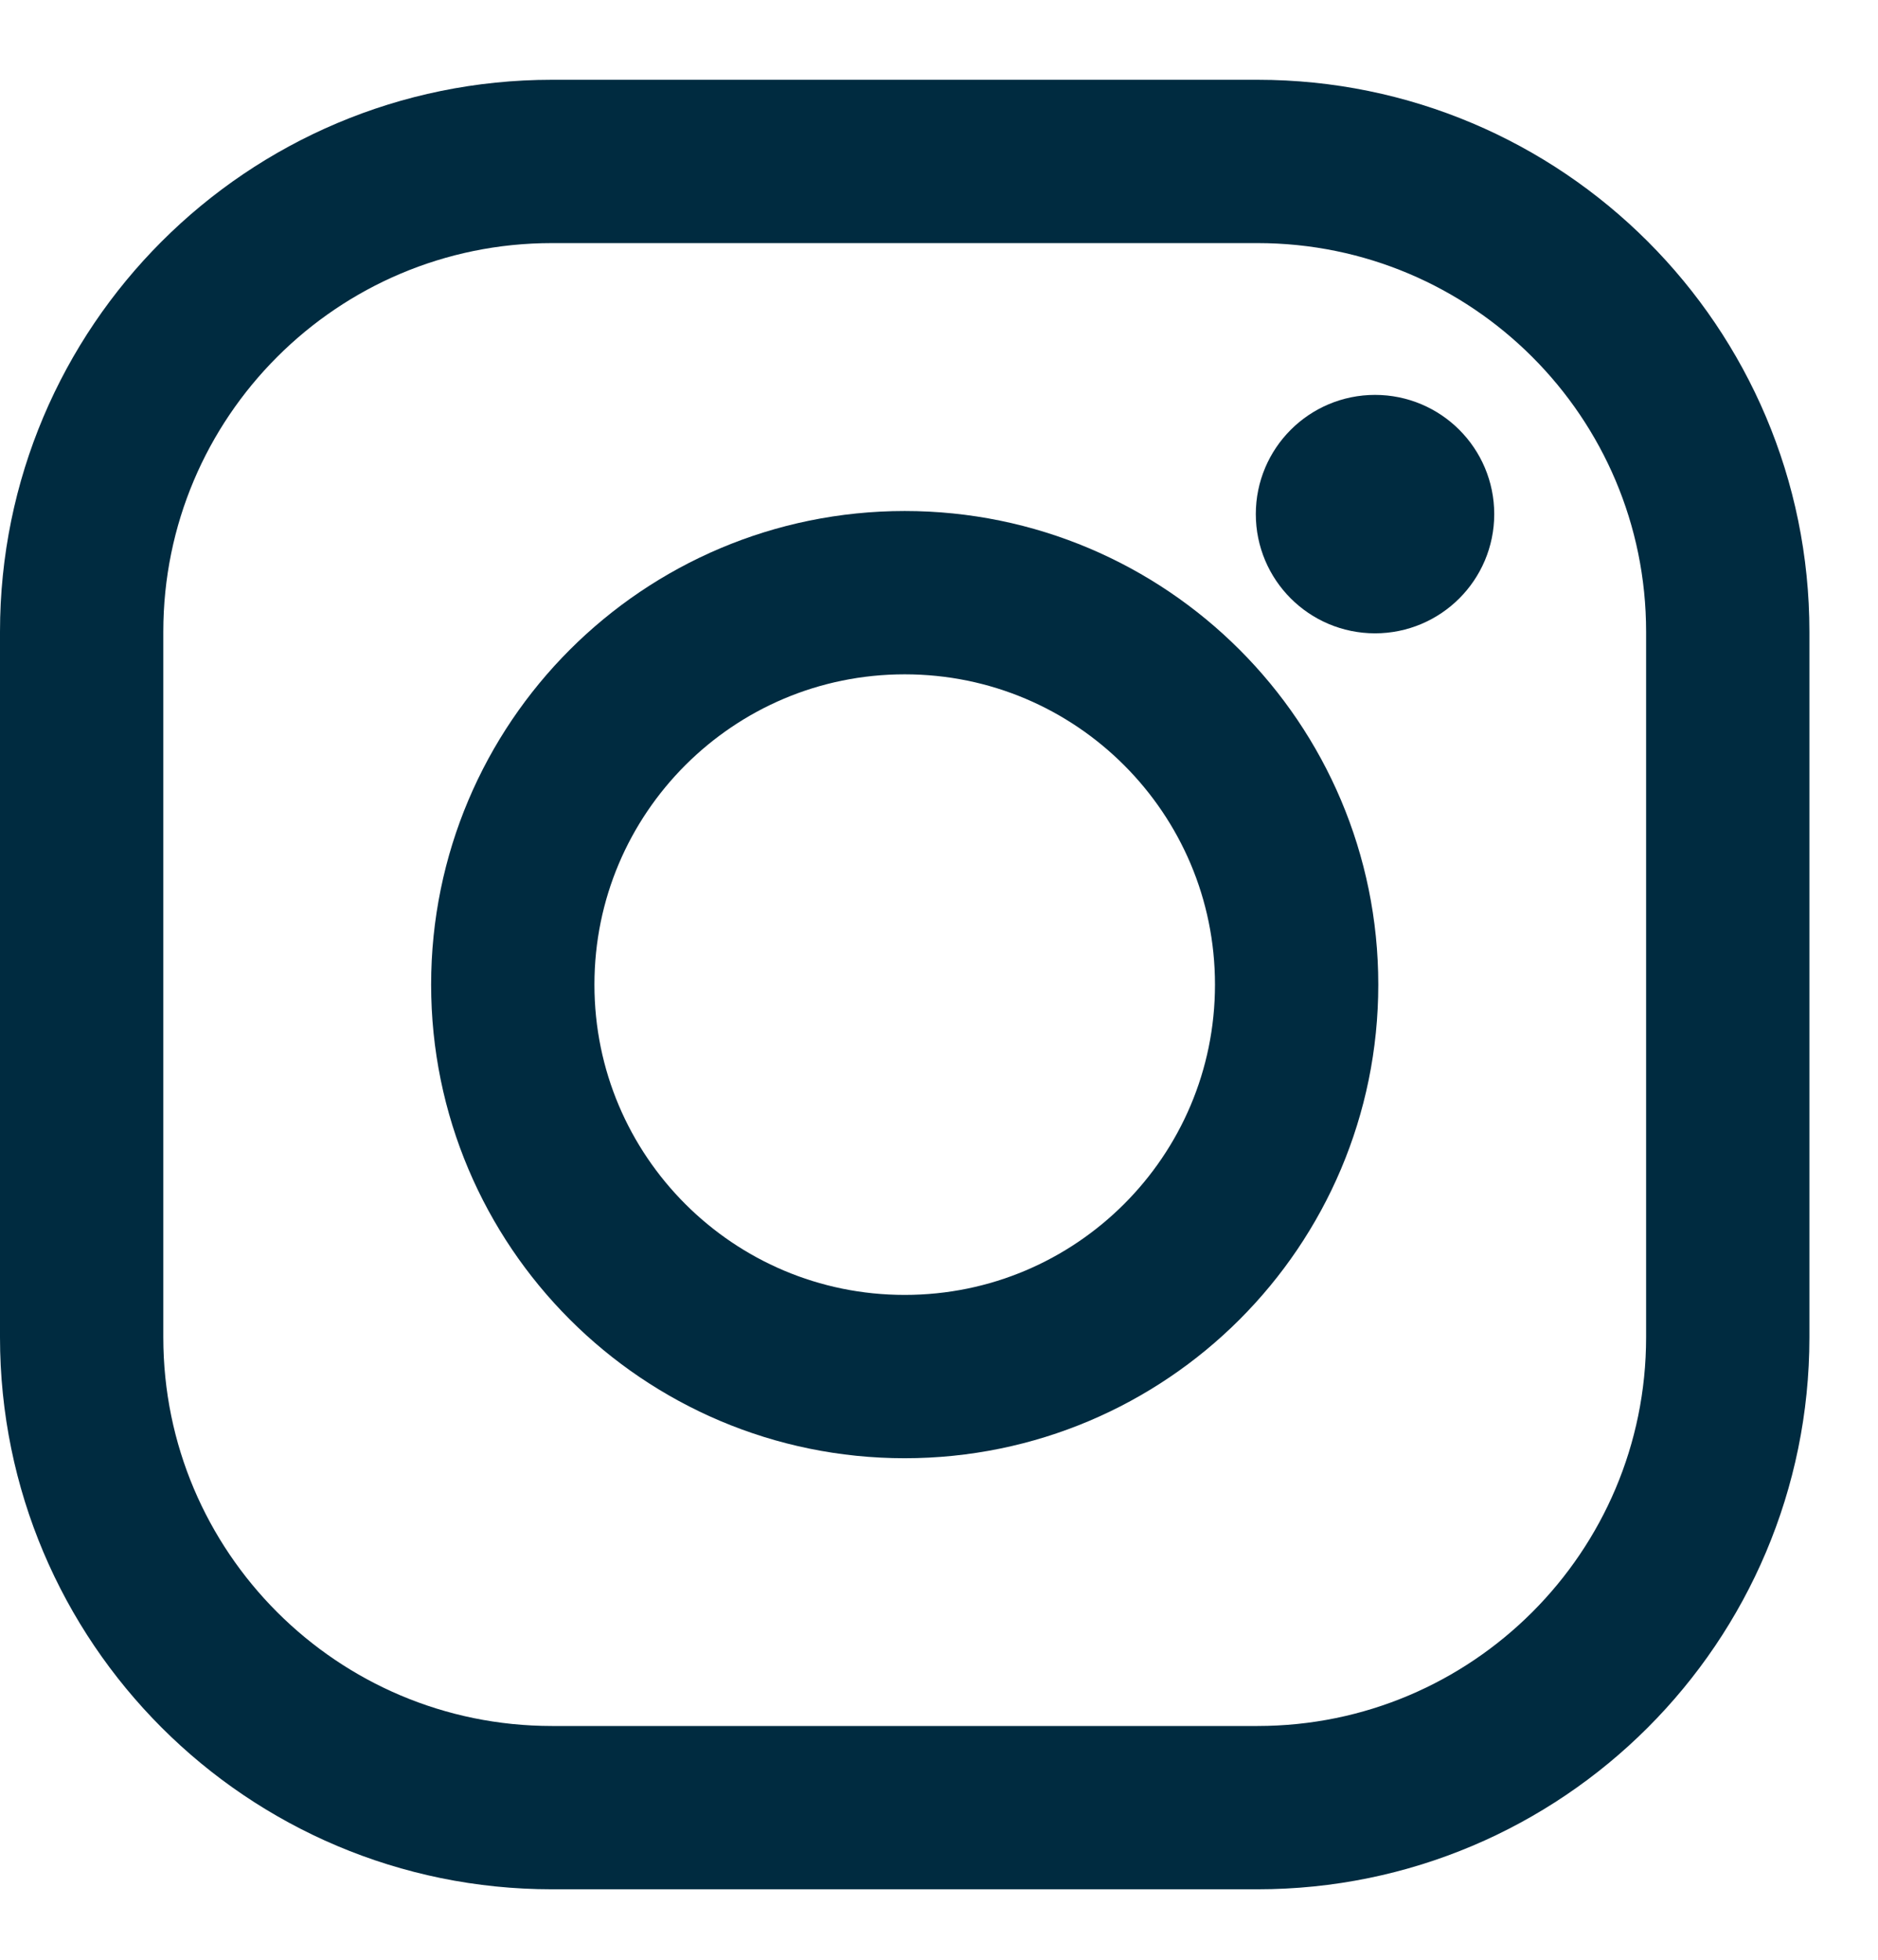
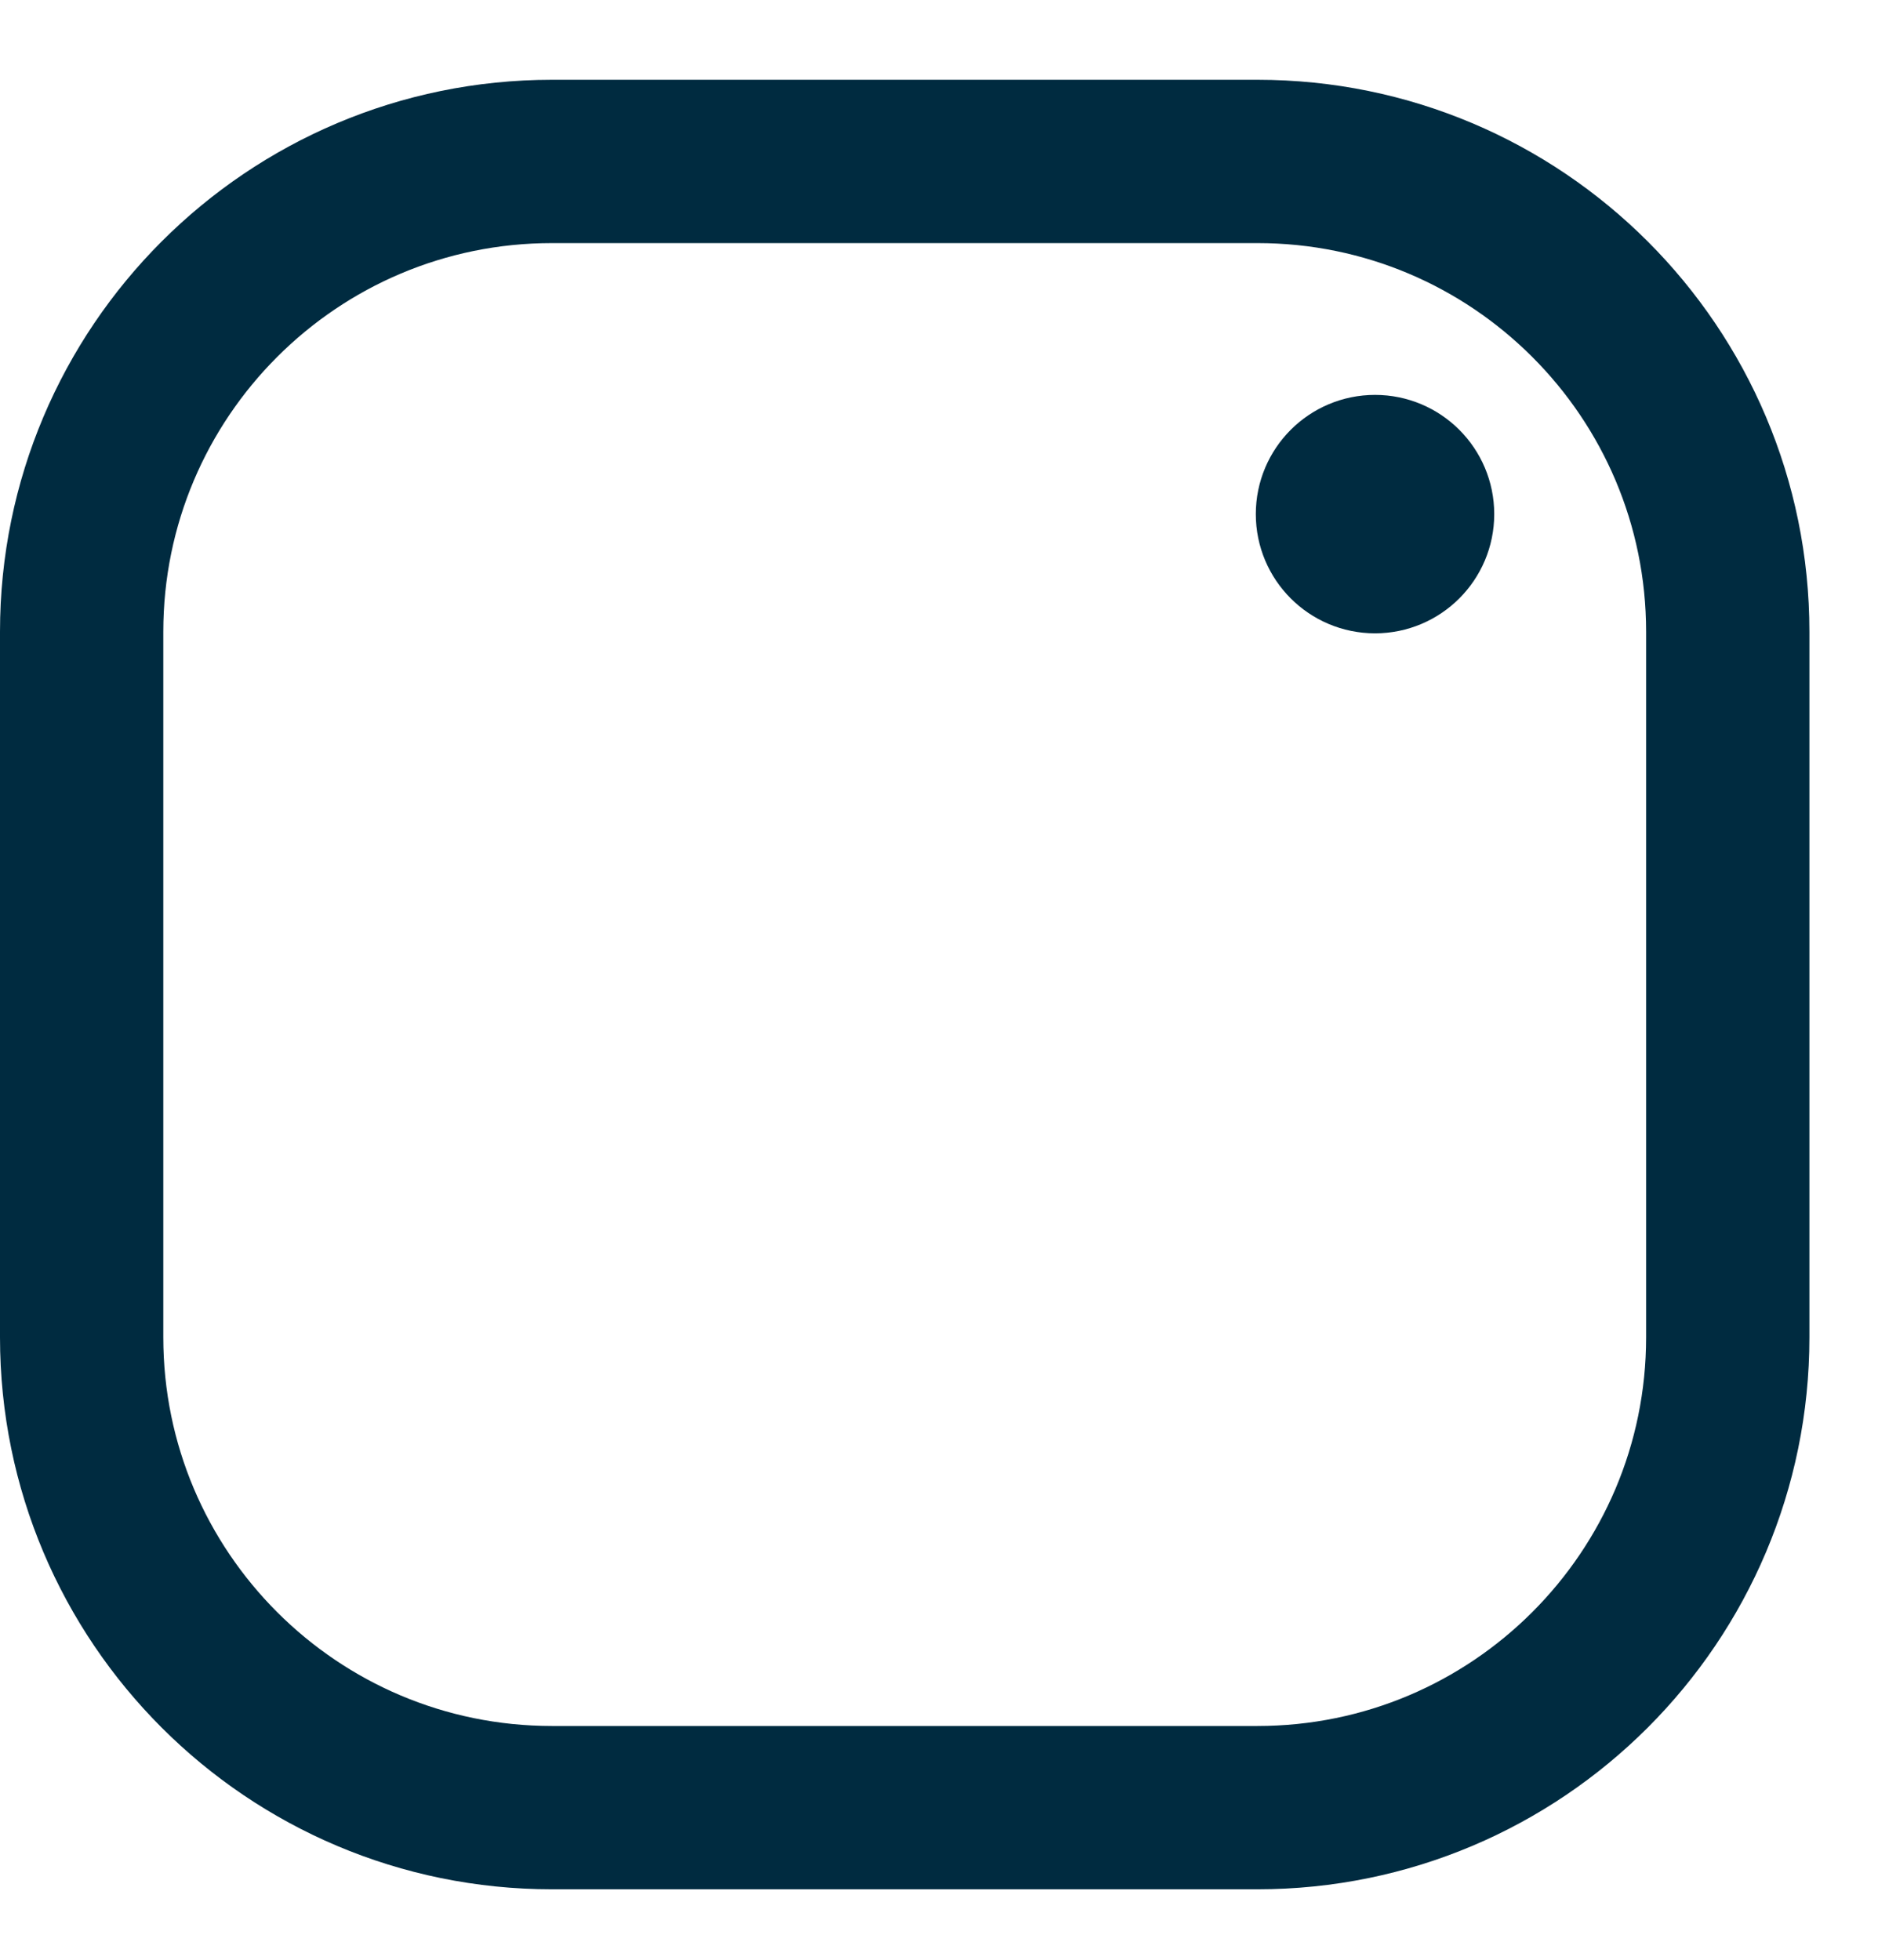
<svg xmlns="http://www.w3.org/2000/svg" width="23" height="24" viewBox="0 0 23 24" fill="none">
  <path d="M6.76 22.137H15.4C18.581 22.137 21.16 19.558 21.16 16.377V7.737C21.16 4.556 18.581 1.977 15.4 1.977H6.76C3.579 1.977 1 4.556 1 7.737V16.377C1 19.558 3.579 22.137 6.76 22.137Z" stroke="#002B40" stroke-width="2" stroke-miterlimit="10" />
-   <path d="M11.08 16.858C13.731 16.858 15.88 14.709 15.88 12.058C15.88 9.407 13.731 7.258 11.08 7.258C8.429 7.258 6.28 9.407 6.28 12.058C6.28 14.709 8.429 16.858 11.08 16.858Z" stroke="#002B40" stroke-width="2" stroke-miterlimit="10" />
  <path d="M16.84 7.256C17.37 7.256 17.8 6.826 17.8 6.296C17.8 5.766 17.37 5.336 16.84 5.336C16.31 5.336 15.88 5.766 15.88 6.296C15.88 6.826 16.31 7.256 16.84 7.256Z" fill="#002B40" stroke="#002B40" />
</svg>